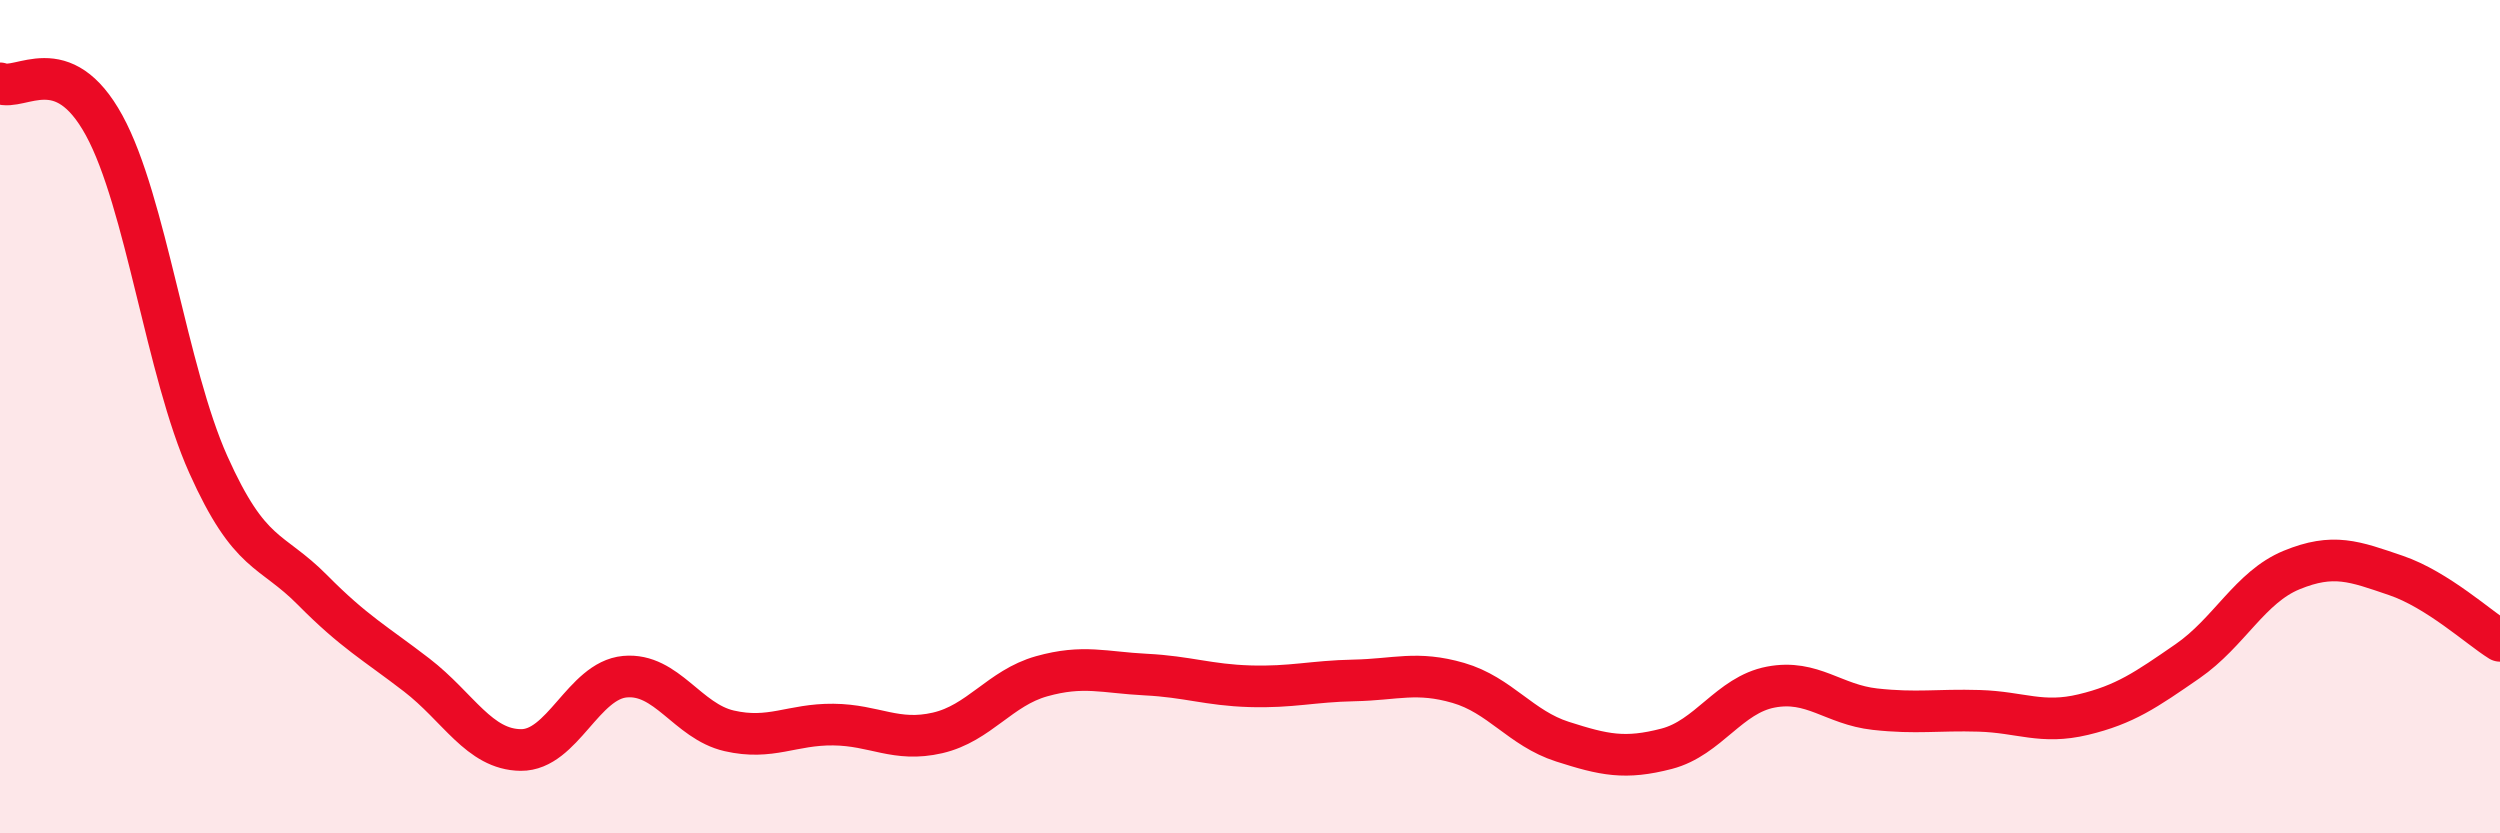
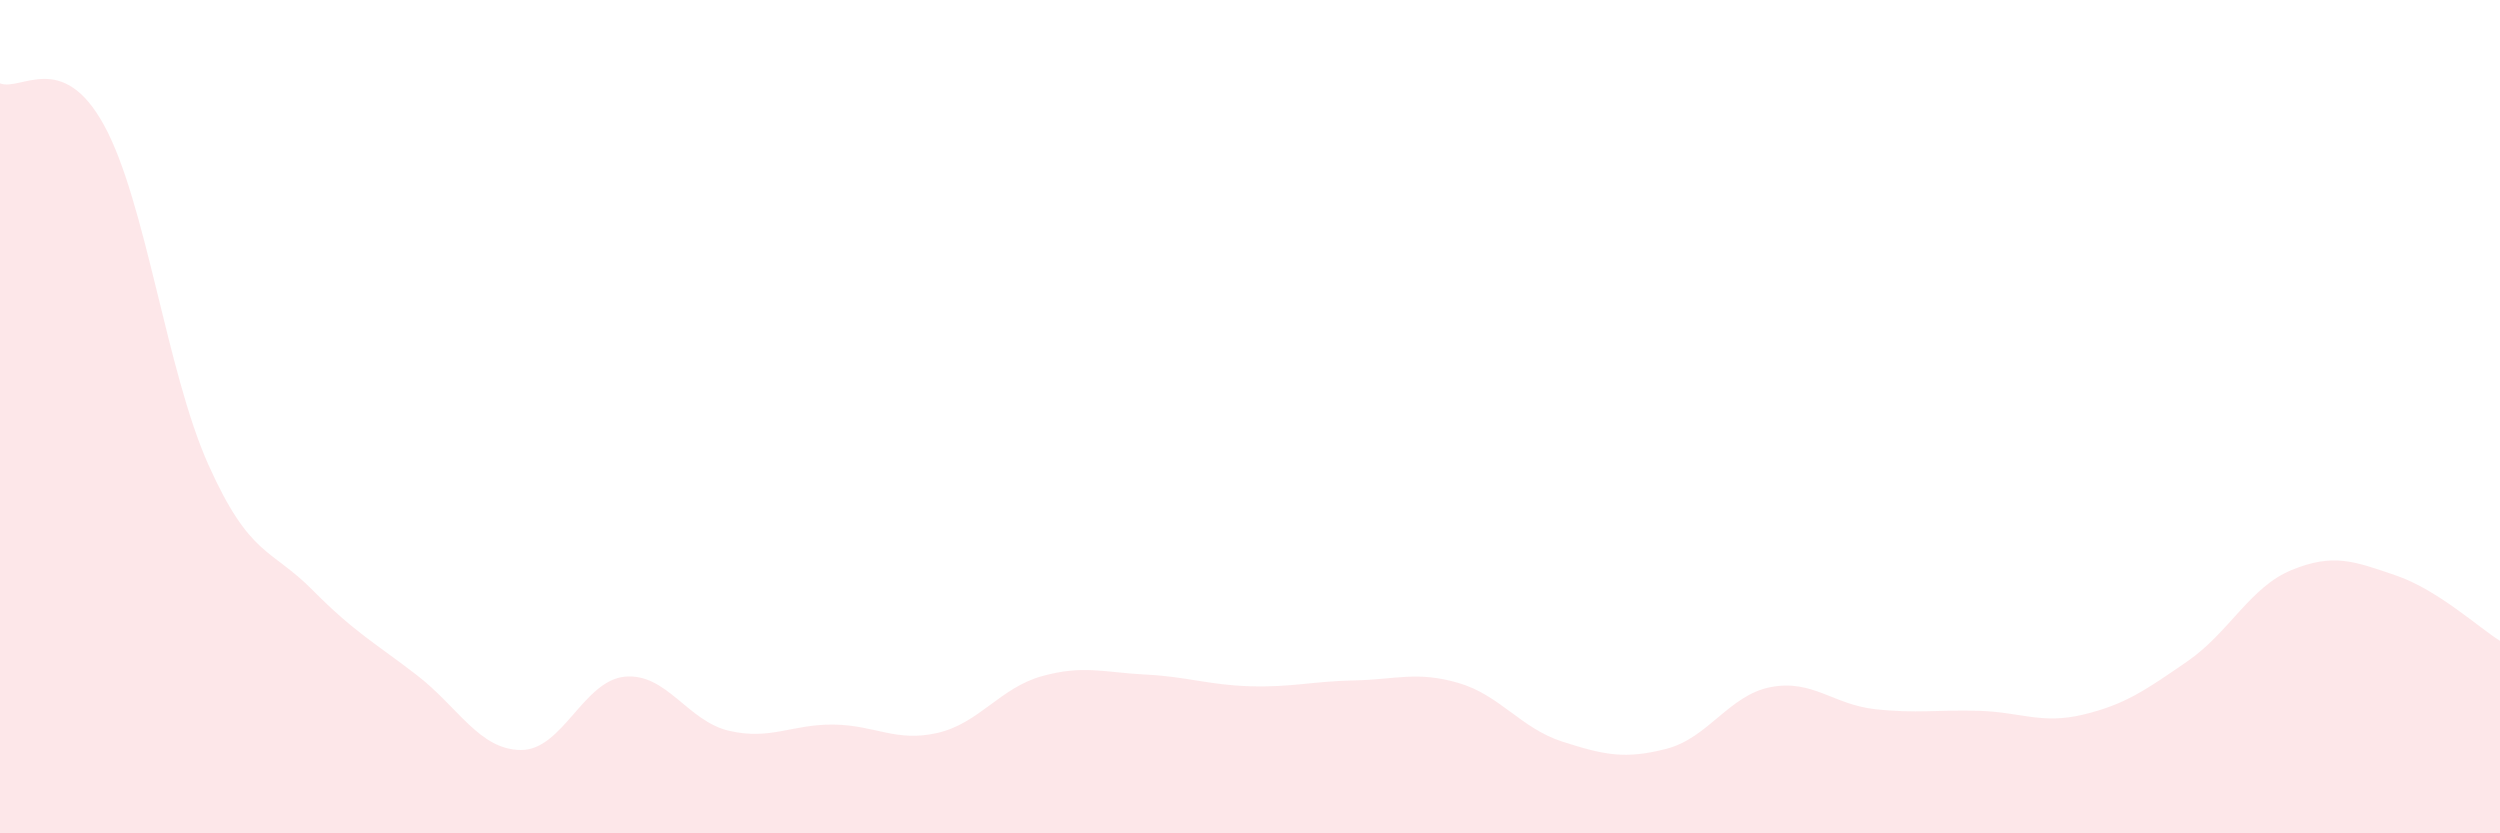
<svg xmlns="http://www.w3.org/2000/svg" width="60" height="20" viewBox="0 0 60 20">
  <path d="M 0,2 C 0.5,2.2 1.5,1.18 2.5,3.01 C 3.5,4.84 4,8.92 5,11.15 C 6,13.38 6.5,13.15 7.5,14.16 C 8.5,15.17 9,15.43 10,16.2 C 11,16.97 11.5,17.99 12.5,18 C 13.5,18.01 14,16.33 15,16.24 C 16,16.15 16.5,17.31 17.5,17.54 C 18.5,17.77 19,17.38 20,17.39 C 21,17.4 21.5,17.82 22.5,17.59 C 23.5,17.36 24,16.51 25,16.23 C 26,15.95 26.5,16.14 27.5,16.19 C 28.5,16.24 29,16.44 30,16.47 C 31,16.5 31.5,16.35 32.5,16.33 C 33.5,16.31 34,16.1 35,16.39 C 36,16.68 36.5,17.48 37.5,17.8 C 38.5,18.12 39,18.23 40,17.97 C 41,17.71 41.5,16.68 42.5,16.49 C 43.5,16.3 44,16.91 45,17.02 C 46,17.13 46.5,17.03 47.5,17.06 C 48.5,17.09 49,17.39 50,17.15 C 51,16.91 51.5,16.56 52.5,15.87 C 53.5,15.18 54,14.09 55,13.68 C 56,13.27 56.5,13.47 57.5,13.81 C 58.5,14.15 59.5,15.07 60,15.38L60 20L0 20Z" fill="#EB0A25" opacity="0.1" stroke-linecap="round" stroke-linejoin="round" />
-   <path d="M 0,2 C 0.5,2.2 1.5,1.18 2.5,3.01 C 3.5,4.84 4,8.92 5,11.15 C 6,13.38 6.5,13.15 7.5,14.16 C 8.5,15.17 9,15.43 10,16.2 C 11,16.97 11.5,17.99 12.5,18 C 13.5,18.01 14,16.33 15,16.24 C 16,16.15 16.5,17.31 17.5,17.54 C 18.5,17.77 19,17.38 20,17.39 C 21,17.4 21.5,17.82 22.5,17.59 C 23.5,17.36 24,16.51 25,16.23 C 26,15.95 26.5,16.14 27.5,16.19 C 28.5,16.24 29,16.44 30,16.47 C 31,16.5 31.5,16.35 32.5,16.33 C 33.5,16.31 34,16.1 35,16.39 C 36,16.68 36.5,17.48 37.5,17.8 C 38.5,18.12 39,18.23 40,17.97 C 41,17.71 41.5,16.68 42.5,16.49 C 43.5,16.3 44,16.91 45,17.02 C 46,17.13 46.5,17.03 47.5,17.06 C 48.5,17.09 49,17.39 50,17.15 C 51,16.91 51.5,16.56 52.5,15.87 C 53.5,15.18 54,14.09 55,13.68 C 56,13.27 56.5,13.47 57.5,13.81 C 58.5,14.15 59.5,15.07 60,15.38" stroke="#EB0A25" stroke-width="1" fill="none" stroke-linecap="round" stroke-linejoin="round" />
</svg>